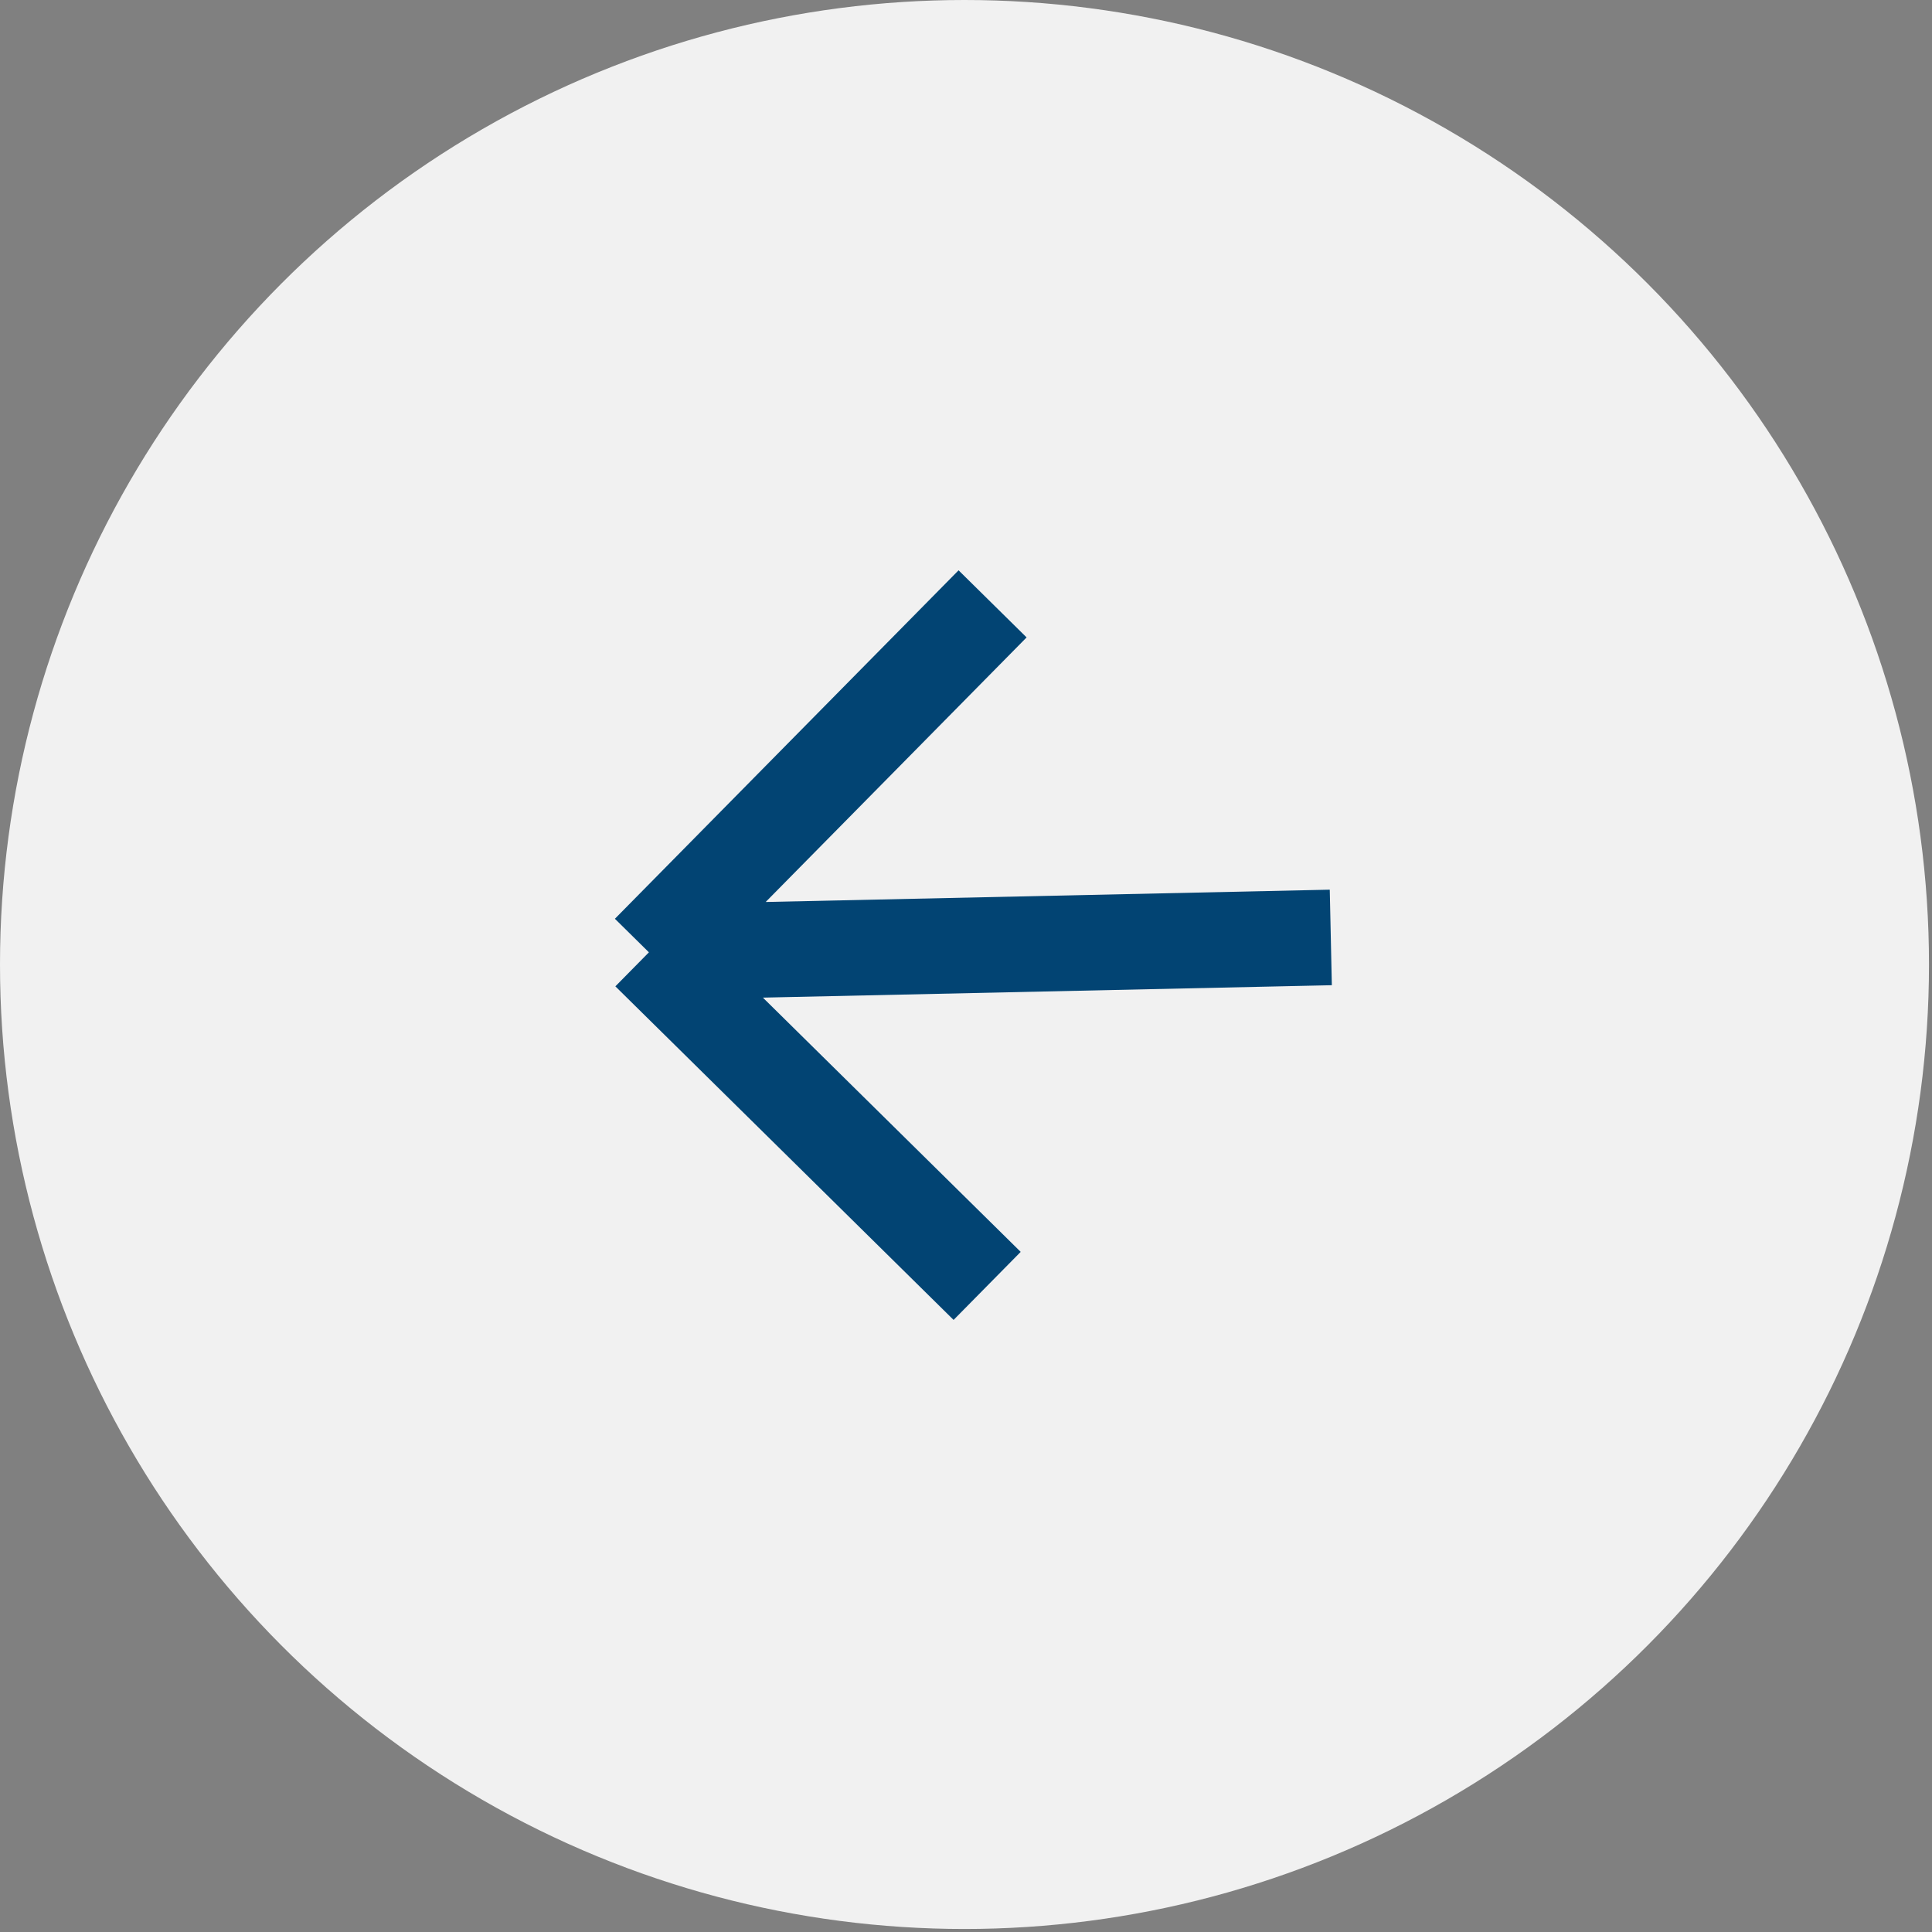
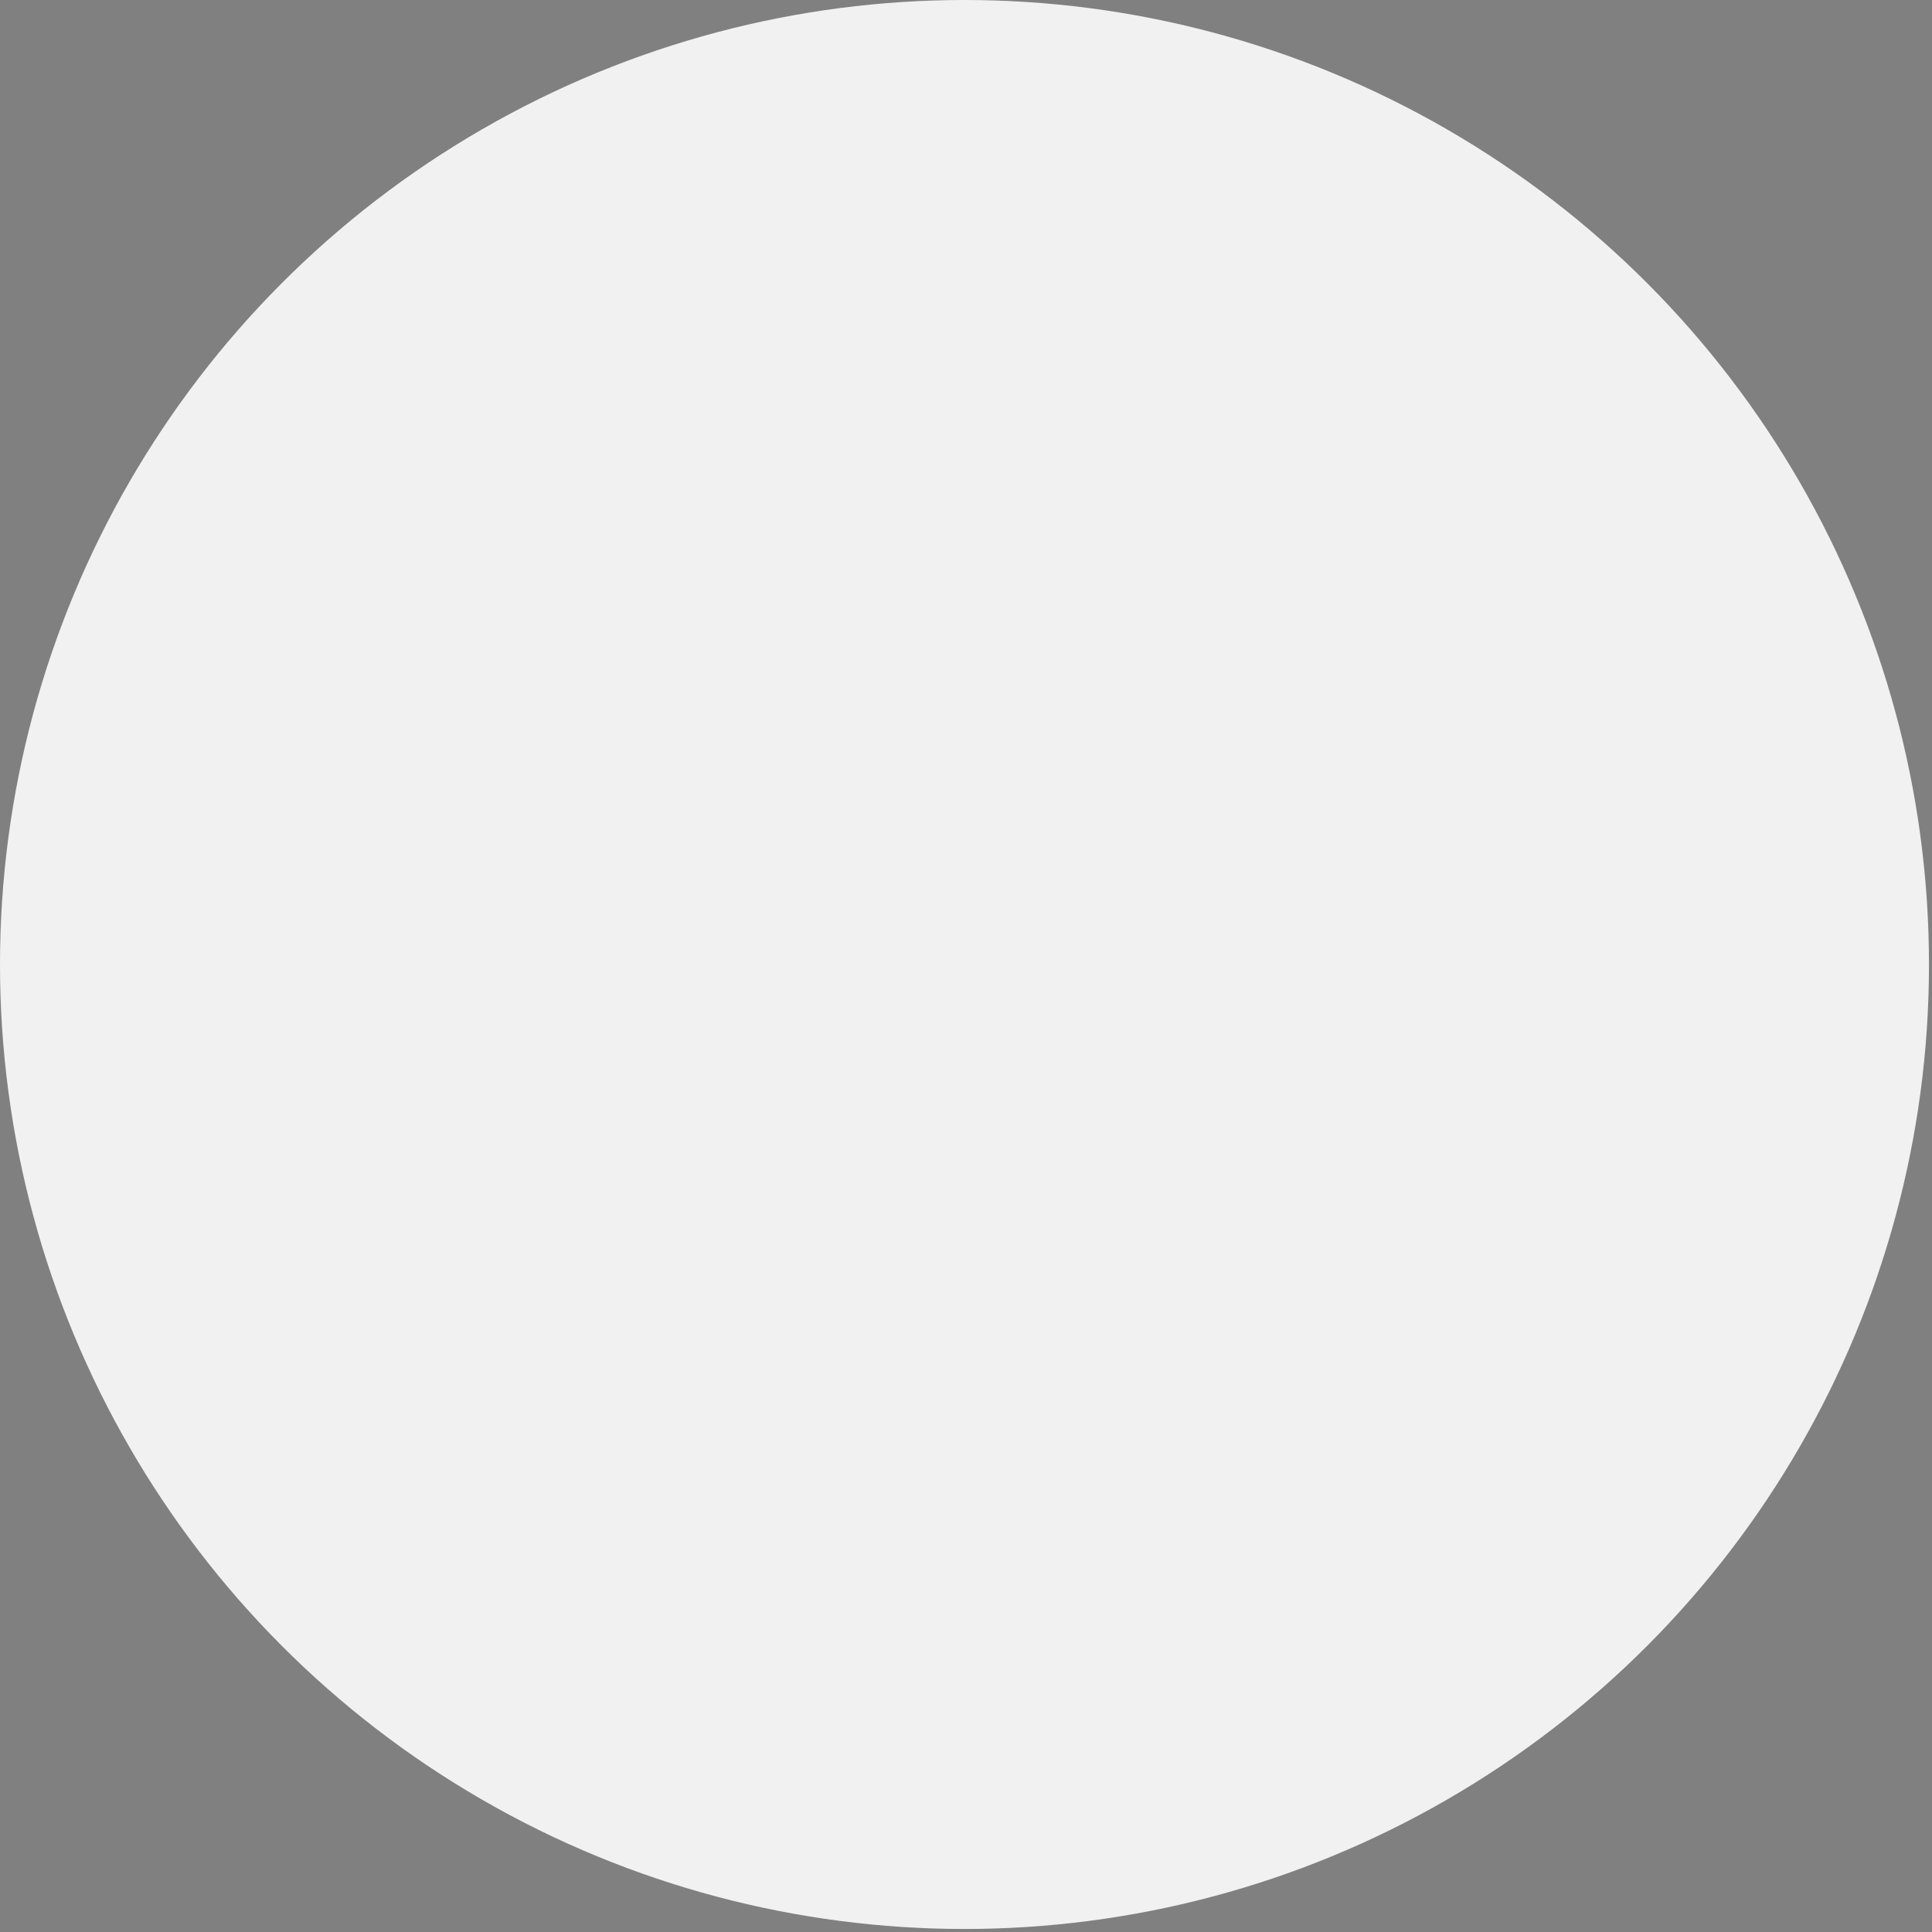
<svg xmlns="http://www.w3.org/2000/svg" width="50" height="50" viewBox="0 0 50 50" fill="none">
  <rect x="0" y="0" width="50" height="50" fill="#808080" stroke="none" />
  <circle cx="24.961" cy="24.961" r="24.961" transform="rotate(-180 24.961 24.961)" fill="#F1F1F1" />
-   <path d="M34.441 24.261L16.794 24.646M16.794 24.646L25.547 33.279M16.794 24.646L25.688 15.628" stroke="#024473" stroke-width="2.473" />
</svg>